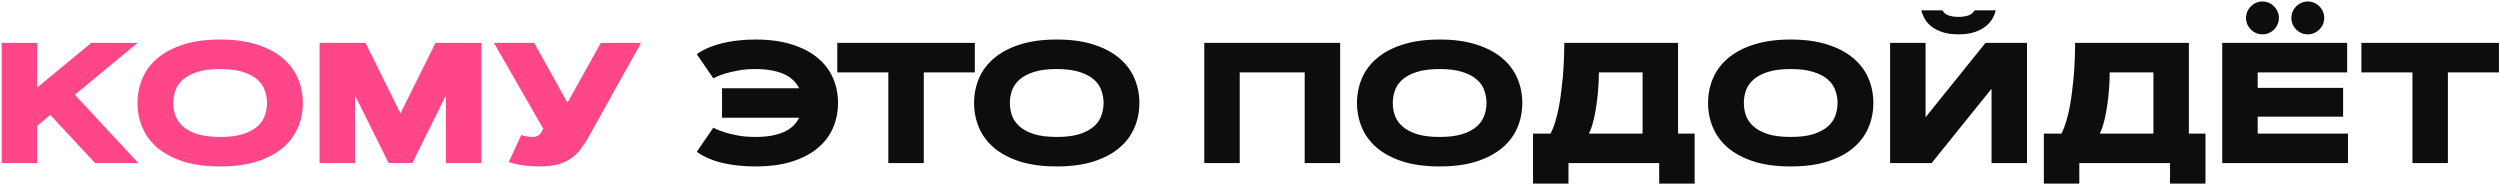
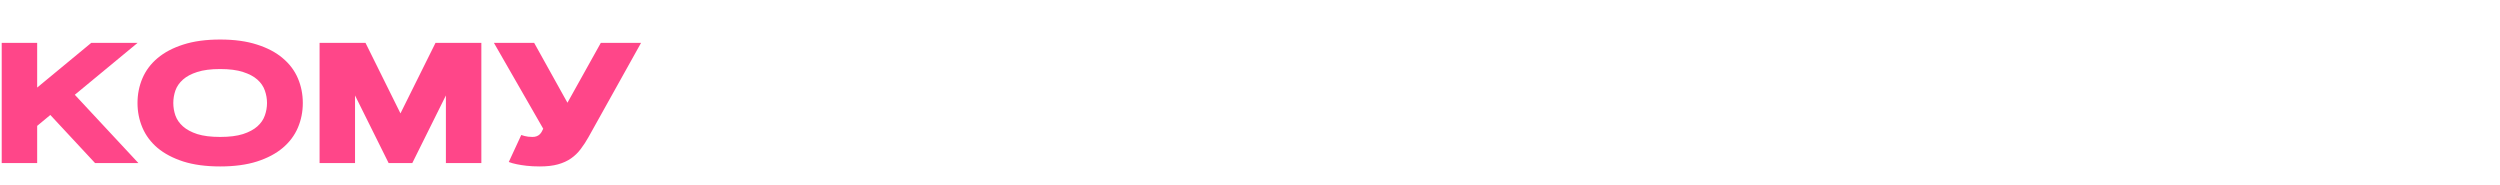
<svg xmlns="http://www.w3.org/2000/svg" width="1165" height="86" viewBox="0 0 1165 86" fill="none">
  <path d="M42.516 19.984H64.117L34.859 44.164L64.508 76H44.312L23.453 53.578L17.32 58.656V76H0.797V19.984H17.32V40.805L42.516 19.984ZM102.594 77.562C95.979 77.562 90.25 76.794 85.406 75.258C80.588 73.695 76.591 71.586 73.414 68.93C70.263 66.247 67.919 63.109 66.383 59.516C64.846 55.922 64.078 52.081 64.078 47.992C64.078 43.904 64.846 40.062 66.383 36.469C67.919 32.875 70.263 29.75 73.414 27.094C76.591 24.412 80.588 22.302 85.406 20.766C90.25 19.203 95.979 18.422 102.594 18.422C109.208 18.422 114.924 19.203 119.742 20.766C124.586 22.302 128.583 24.412 131.734 27.094C134.911 29.75 137.268 32.875 138.805 36.469C140.341 40.062 141.109 43.904 141.109 47.992C141.109 52.081 140.341 55.922 138.805 59.516C137.268 63.109 134.911 66.247 131.734 68.93C128.583 71.586 124.586 73.695 119.742 75.258C114.924 76.794 109.208 77.562 102.594 77.562ZM102.594 63.812C106.891 63.812 110.432 63.37 113.219 62.484C116.031 61.573 118.271 60.375 119.938 58.891C121.604 57.406 122.763 55.714 123.414 53.812C124.091 51.911 124.43 49.971 124.43 47.992C124.43 46.013 124.091 44.073 123.414 42.172C122.763 40.271 121.604 38.578 119.938 37.094C118.271 35.609 116.031 34.425 113.219 33.539C110.432 32.628 106.891 32.172 102.594 32.172C98.297 32.172 94.742 32.628 91.93 33.539C89.143 34.425 86.917 35.609 85.25 37.094C83.583 38.578 82.412 40.271 81.734 42.172C81.083 44.073 80.758 46.013 80.758 47.992C80.758 49.971 81.083 51.911 81.734 53.812C82.412 55.714 83.583 57.406 85.25 58.891C86.917 60.375 89.143 61.573 91.93 62.484C94.742 63.37 98.297 63.812 102.594 63.812ZM165.445 44.477V76H148.922V19.984H170.328L186.617 52.836L202.945 19.984H224.312V76H207.789V44.477L192.125 76H181.109L165.445 44.477ZM274.195 63.969C273.049 66 271.839 67.849 270.562 69.516C269.312 71.182 267.828 72.615 266.109 73.812C264.391 75.01 262.359 75.935 260.016 76.586C257.672 77.237 254.859 77.562 251.578 77.562C249.26 77.562 247.203 77.458 245.406 77.25C243.635 77.042 242.125 76.807 240.875 76.547C239.443 76.26 238.18 75.909 237.086 75.492L242.906 62.914C243.375 63.096 243.896 63.253 244.469 63.383C244.938 63.513 245.484 63.617 246.109 63.695C246.76 63.773 247.424 63.812 248.102 63.812C248.883 63.812 249.534 63.708 250.055 63.5C250.602 63.292 251.057 63.018 251.422 62.68C251.812 62.315 252.138 61.911 252.398 61.469C252.659 61 252.906 60.505 253.141 59.984L230.172 19.984H248.922L264.43 47.875L279.977 19.984H298.727L274.195 63.969Z" fill="#FF4689" />
-   <path d="M372.398 41.117C371.773 39.867 370.927 38.695 369.859 37.602C368.792 36.508 367.438 35.557 365.797 34.75C364.156 33.943 362.19 33.318 359.898 32.875C357.633 32.406 355.003 32.172 352.008 32.172C348.987 32.172 346.279 32.406 343.883 32.875C341.487 33.318 339.43 33.8 337.711 34.32C335.706 34.971 333.935 35.688 332.398 36.469L324.703 25.258C326.37 24.008 328.492 22.875 331.07 21.859C332.164 21.443 333.414 21.026 334.82 20.609C336.227 20.193 337.789 19.828 339.508 19.516C341.253 19.177 343.167 18.917 345.25 18.734C347.333 18.526 349.586 18.422 352.008 18.422C358.622 18.422 364.339 19.203 369.156 20.766C374 22.302 377.997 24.412 381.148 27.094C384.326 29.75 386.682 32.875 388.219 36.469C389.755 40.062 390.523 43.904 390.523 47.992C390.523 52.081 389.755 55.922 388.219 59.516C386.682 63.109 384.326 66.247 381.148 68.93C377.997 71.586 374 73.695 369.156 75.258C364.339 76.794 358.622 77.562 352.008 77.562C349.586 77.562 347.333 77.458 345.25 77.25C343.167 77.068 341.253 76.82 339.508 76.508C337.789 76.195 336.227 75.844 334.82 75.453C333.414 75.037 332.164 74.607 331.07 74.164C328.492 73.148 326.37 72.003 324.703 70.727L332.398 59.516C333.935 60.323 335.706 61.039 337.711 61.664C339.43 62.211 341.487 62.706 343.883 63.148C346.279 63.591 348.987 63.812 352.008 63.812C355.003 63.812 357.633 63.591 359.898 63.148C362.19 62.68 364.156 62.055 365.797 61.273C367.438 60.466 368.792 59.516 369.859 58.422C370.927 57.328 371.773 56.143 372.398 54.867H336.461V41.117H372.398ZM454.273 19.984V33.734H430.484V76H413.961V33.734H390.172V19.984H454.273ZM492.438 77.562C485.823 77.562 480.094 76.794 475.25 75.258C470.432 73.695 466.435 71.586 463.258 68.93C460.107 66.247 457.763 63.109 456.227 59.516C454.69 55.922 453.922 52.081 453.922 47.992C453.922 43.904 454.69 40.062 456.227 36.469C457.763 32.875 460.107 29.75 463.258 27.094C466.435 24.412 470.432 22.302 475.25 20.766C480.094 19.203 485.823 18.422 492.438 18.422C499.052 18.422 504.768 19.203 509.586 20.766C514.43 22.302 518.427 24.412 521.578 27.094C524.755 29.75 527.112 32.875 528.648 36.469C530.185 40.062 530.953 43.904 530.953 47.992C530.953 52.081 530.185 55.922 528.648 59.516C527.112 63.109 524.755 66.247 521.578 68.93C518.427 71.586 514.43 73.695 509.586 75.258C504.768 76.794 499.052 77.562 492.438 77.562ZM492.438 63.812C496.734 63.812 500.276 63.37 503.062 62.484C505.875 61.573 508.115 60.375 509.781 58.891C511.448 57.406 512.607 55.714 513.258 53.812C513.935 51.911 514.273 49.971 514.273 47.992C514.273 46.013 513.935 44.073 513.258 42.172C512.607 40.271 511.448 38.578 509.781 37.094C508.115 35.609 505.875 34.425 503.062 33.539C500.276 32.628 496.734 32.172 492.438 32.172C488.141 32.172 484.586 32.628 481.773 33.539C478.987 34.425 476.76 35.609 475.094 37.094C473.427 38.578 472.255 40.271 471.578 42.172C470.927 44.073 470.602 46.013 470.602 47.992C470.602 49.971 470.927 51.911 471.578 53.812C472.255 55.714 473.427 57.406 475.094 58.891C476.76 60.375 478.987 61.573 481.773 62.484C484.586 63.37 488.141 63.812 492.438 63.812ZM561.188 19.984H624.508V76H607.984V33.734H577.711V76H561.188V19.984ZM670.875 77.562C664.26 77.562 658.531 76.794 653.688 75.258C648.87 73.695 644.872 71.586 641.695 68.93C638.544 66.247 636.201 63.109 634.664 59.516C633.128 55.922 632.359 52.081 632.359 47.992C632.359 43.904 633.128 40.062 634.664 36.469C636.201 32.875 638.544 29.75 641.695 27.094C644.872 24.412 648.87 22.302 653.688 20.766C658.531 19.203 664.26 18.422 670.875 18.422C677.49 18.422 683.206 19.203 688.023 20.766C692.867 22.302 696.865 24.412 700.016 27.094C703.193 29.75 705.549 32.875 707.086 36.469C708.622 40.062 709.391 43.904 709.391 47.992C709.391 52.081 708.622 55.922 707.086 59.516C705.549 63.109 703.193 66.247 700.016 68.93C696.865 71.586 692.867 73.695 688.023 75.258C683.206 76.794 677.49 77.562 670.875 77.562ZM670.875 63.812C675.172 63.812 678.714 63.37 681.5 62.484C684.312 61.573 686.552 60.375 688.219 58.891C689.885 57.406 691.044 55.714 691.695 53.812C692.372 51.911 692.711 49.971 692.711 47.992C692.711 46.013 692.372 44.073 691.695 42.172C691.044 40.271 689.885 38.578 688.219 37.094C686.552 35.609 684.312 34.425 681.5 33.539C678.714 32.628 675.172 32.172 670.875 32.172C666.578 32.172 663.023 32.628 660.211 33.539C657.424 34.425 655.198 35.609 653.531 37.094C651.865 38.578 650.693 40.271 650.016 42.172C649.365 44.073 649.039 46.013 649.039 47.992C649.039 49.971 649.365 51.911 650.016 53.812C650.693 55.714 651.865 57.406 653.531 58.891C655.198 60.375 657.424 61.573 660.211 62.484C663.023 63.37 666.578 63.812 670.875 63.812ZM722.594 62.25C723.427 60.609 724.156 58.747 724.781 56.664C725.406 54.581 725.94 52.393 726.383 50.102C726.826 47.81 727.19 45.479 727.477 43.109C727.789 40.74 728.049 38.435 728.258 36.195C728.701 30.961 728.935 25.557 728.961 19.984H781.969V62.25H789.703V85.57H773.18V76H730.914V85.57H714.391V62.25H722.594ZM765.445 62.25V33.734H745.094C745.094 35.01 745.055 36.469 744.977 38.109C744.898 39.724 744.781 41.417 744.625 43.188C744.469 44.932 744.26 46.716 744 48.539C743.74 50.362 743.44 52.12 743.102 53.812C742.763 55.479 742.372 57.042 741.93 58.5C741.487 59.958 740.992 61.208 740.445 62.25H765.445ZM834.469 77.562C827.854 77.562 822.125 76.794 817.281 75.258C812.464 73.695 808.466 71.586 805.289 68.93C802.138 66.247 799.794 63.109 798.258 59.516C796.721 55.922 795.953 52.081 795.953 47.992C795.953 43.904 796.721 40.062 798.258 36.469C799.794 32.875 802.138 29.75 805.289 27.094C808.466 24.412 812.464 22.302 817.281 20.766C822.125 19.203 827.854 18.422 834.469 18.422C841.083 18.422 846.799 19.203 851.617 20.766C856.461 22.302 860.458 24.412 863.609 27.094C866.786 29.75 869.143 32.875 870.68 36.469C872.216 40.062 872.984 43.904 872.984 47.992C872.984 52.081 872.216 55.922 870.68 59.516C869.143 63.109 866.786 66.247 863.609 68.93C860.458 71.586 856.461 73.695 851.617 75.258C846.799 76.794 841.083 77.562 834.469 77.562ZM834.469 63.812C838.766 63.812 842.307 63.37 845.094 62.484C847.906 61.573 850.146 60.375 851.812 58.891C853.479 57.406 854.638 55.714 855.289 53.812C855.966 51.911 856.305 49.971 856.305 47.992C856.305 46.013 855.966 44.073 855.289 42.172C854.638 40.271 853.479 38.578 851.812 37.094C850.146 35.609 847.906 34.425 845.094 33.539C842.307 32.628 838.766 32.172 834.469 32.172C830.172 32.172 826.617 32.628 823.805 33.539C821.018 34.425 818.792 35.609 817.125 37.094C815.458 38.578 814.286 40.271 813.609 42.172C812.958 44.073 812.633 46.013 812.633 47.992C812.633 49.971 812.958 51.911 813.609 53.812C814.286 55.714 815.458 57.406 817.125 58.891C818.792 60.375 821.018 61.573 823.805 62.484C826.617 63.37 830.172 63.812 834.469 63.812ZM912.672 16C909.755 16 907.268 15.662 905.211 14.984C903.18 14.307 901.474 13.435 900.094 12.367C898.74 11.3 897.685 10.102 896.93 8.773C896.174 7.445 895.641 6.13 895.328 4.828H905.172C905.849 6 906.852 6.807 908.18 7.25C909.534 7.667 911.031 7.875 912.672 7.875C914.312 7.875 915.797 7.667 917.125 7.25C918.479 6.807 919.495 6 920.172 4.828H930.016C929.703 6.13 929.169 7.445 928.414 8.773C927.659 10.102 926.591 11.3 925.211 12.367C923.857 13.435 922.151 14.307 920.094 14.984C918.062 15.662 915.589 16 912.672 16ZM944.586 76H928.062V41.352L900.133 76H880.797V19.984H897.32V54.633L925.25 19.984H944.586V76ZM960.641 62.25C961.474 60.609 962.203 58.747 962.828 56.664C963.453 54.581 963.987 52.393 964.43 50.102C964.872 47.81 965.237 45.479 965.523 43.109C965.836 40.74 966.096 38.435 966.305 36.195C966.747 30.961 966.982 25.557 967.008 19.984H1020.02V62.25H1027.75V85.57H1011.23V76H968.961V85.57H952.438V62.25H960.641ZM1003.49 62.25V33.734H983.141C983.141 35.01 983.102 36.469 983.023 38.109C982.945 39.724 982.828 41.417 982.672 43.188C982.516 44.932 982.307 46.716 982.047 48.539C981.786 50.362 981.487 52.12 981.148 53.812C980.81 55.479 980.419 57.042 979.977 58.5C979.534 59.958 979.039 61.208 978.492 62.25H1003.49ZM1091.89 40.961V54.359H1052.09V62.25H1094.16V76H1035.56V19.984H1093.77V33.734H1052.09V40.961H1091.89ZM1046.66 8.344C1046.66 7.302 1046.85 6.312 1047.24 5.375C1047.66 4.438 1048.21 3.63 1048.88 2.953C1049.59 2.25 1050.39 1.703 1051.3 1.312C1052.24 0.896 1053.24 0.688 1054.31 0.688C1055.35 0.688 1056.34 0.896 1057.28 1.312C1058.22 1.703 1059.03 2.25 1059.7 2.953C1060.41 3.63 1060.95 4.438 1061.34 5.375C1061.76 6.312 1061.97 7.302 1061.97 8.344C1061.97 9.411 1061.76 10.414 1061.34 11.352C1060.95 12.263 1060.41 13.07 1059.7 13.773C1059.03 14.45 1058.22 14.997 1057.28 15.414C1056.34 15.805 1055.35 16 1054.31 16C1053.24 16 1052.24 15.805 1051.3 15.414C1050.39 14.997 1049.59 14.45 1048.88 13.773C1048.21 13.07 1047.66 12.263 1047.24 11.352C1046.85 10.414 1046.66 9.411 1046.66 8.344ZM1067.79 8.344C1067.79 7.302 1067.98 6.312 1068.38 5.375C1068.79 4.438 1069.34 3.63 1070.02 2.953C1070.72 2.25 1071.53 1.703 1072.44 1.312C1073.38 0.896 1074.38 0.688 1075.45 0.688C1076.49 0.688 1077.48 0.896 1078.41 1.312C1079.35 1.703 1080.16 2.25 1080.84 2.953C1081.54 3.63 1082.09 4.438 1082.48 5.375C1082.89 6.312 1083.1 7.302 1083.1 8.344C1083.1 9.411 1082.89 10.414 1082.48 11.352C1082.09 12.263 1081.54 13.07 1080.84 13.773C1080.16 14.45 1079.35 14.997 1078.41 15.414C1077.48 15.805 1076.49 16 1075.45 16C1074.38 16 1073.38 15.805 1072.44 15.414C1071.53 14.997 1070.72 14.45 1070.02 13.773C1069.34 13.07 1068.79 12.263 1068.38 11.352C1067.98 10.414 1067.79 9.411 1067.79 8.344ZM1164.51 19.984V33.734H1140.72V76H1124.2V33.734H1100.41V19.984H1164.51Z" fill="#0D0D0D" />
</svg>